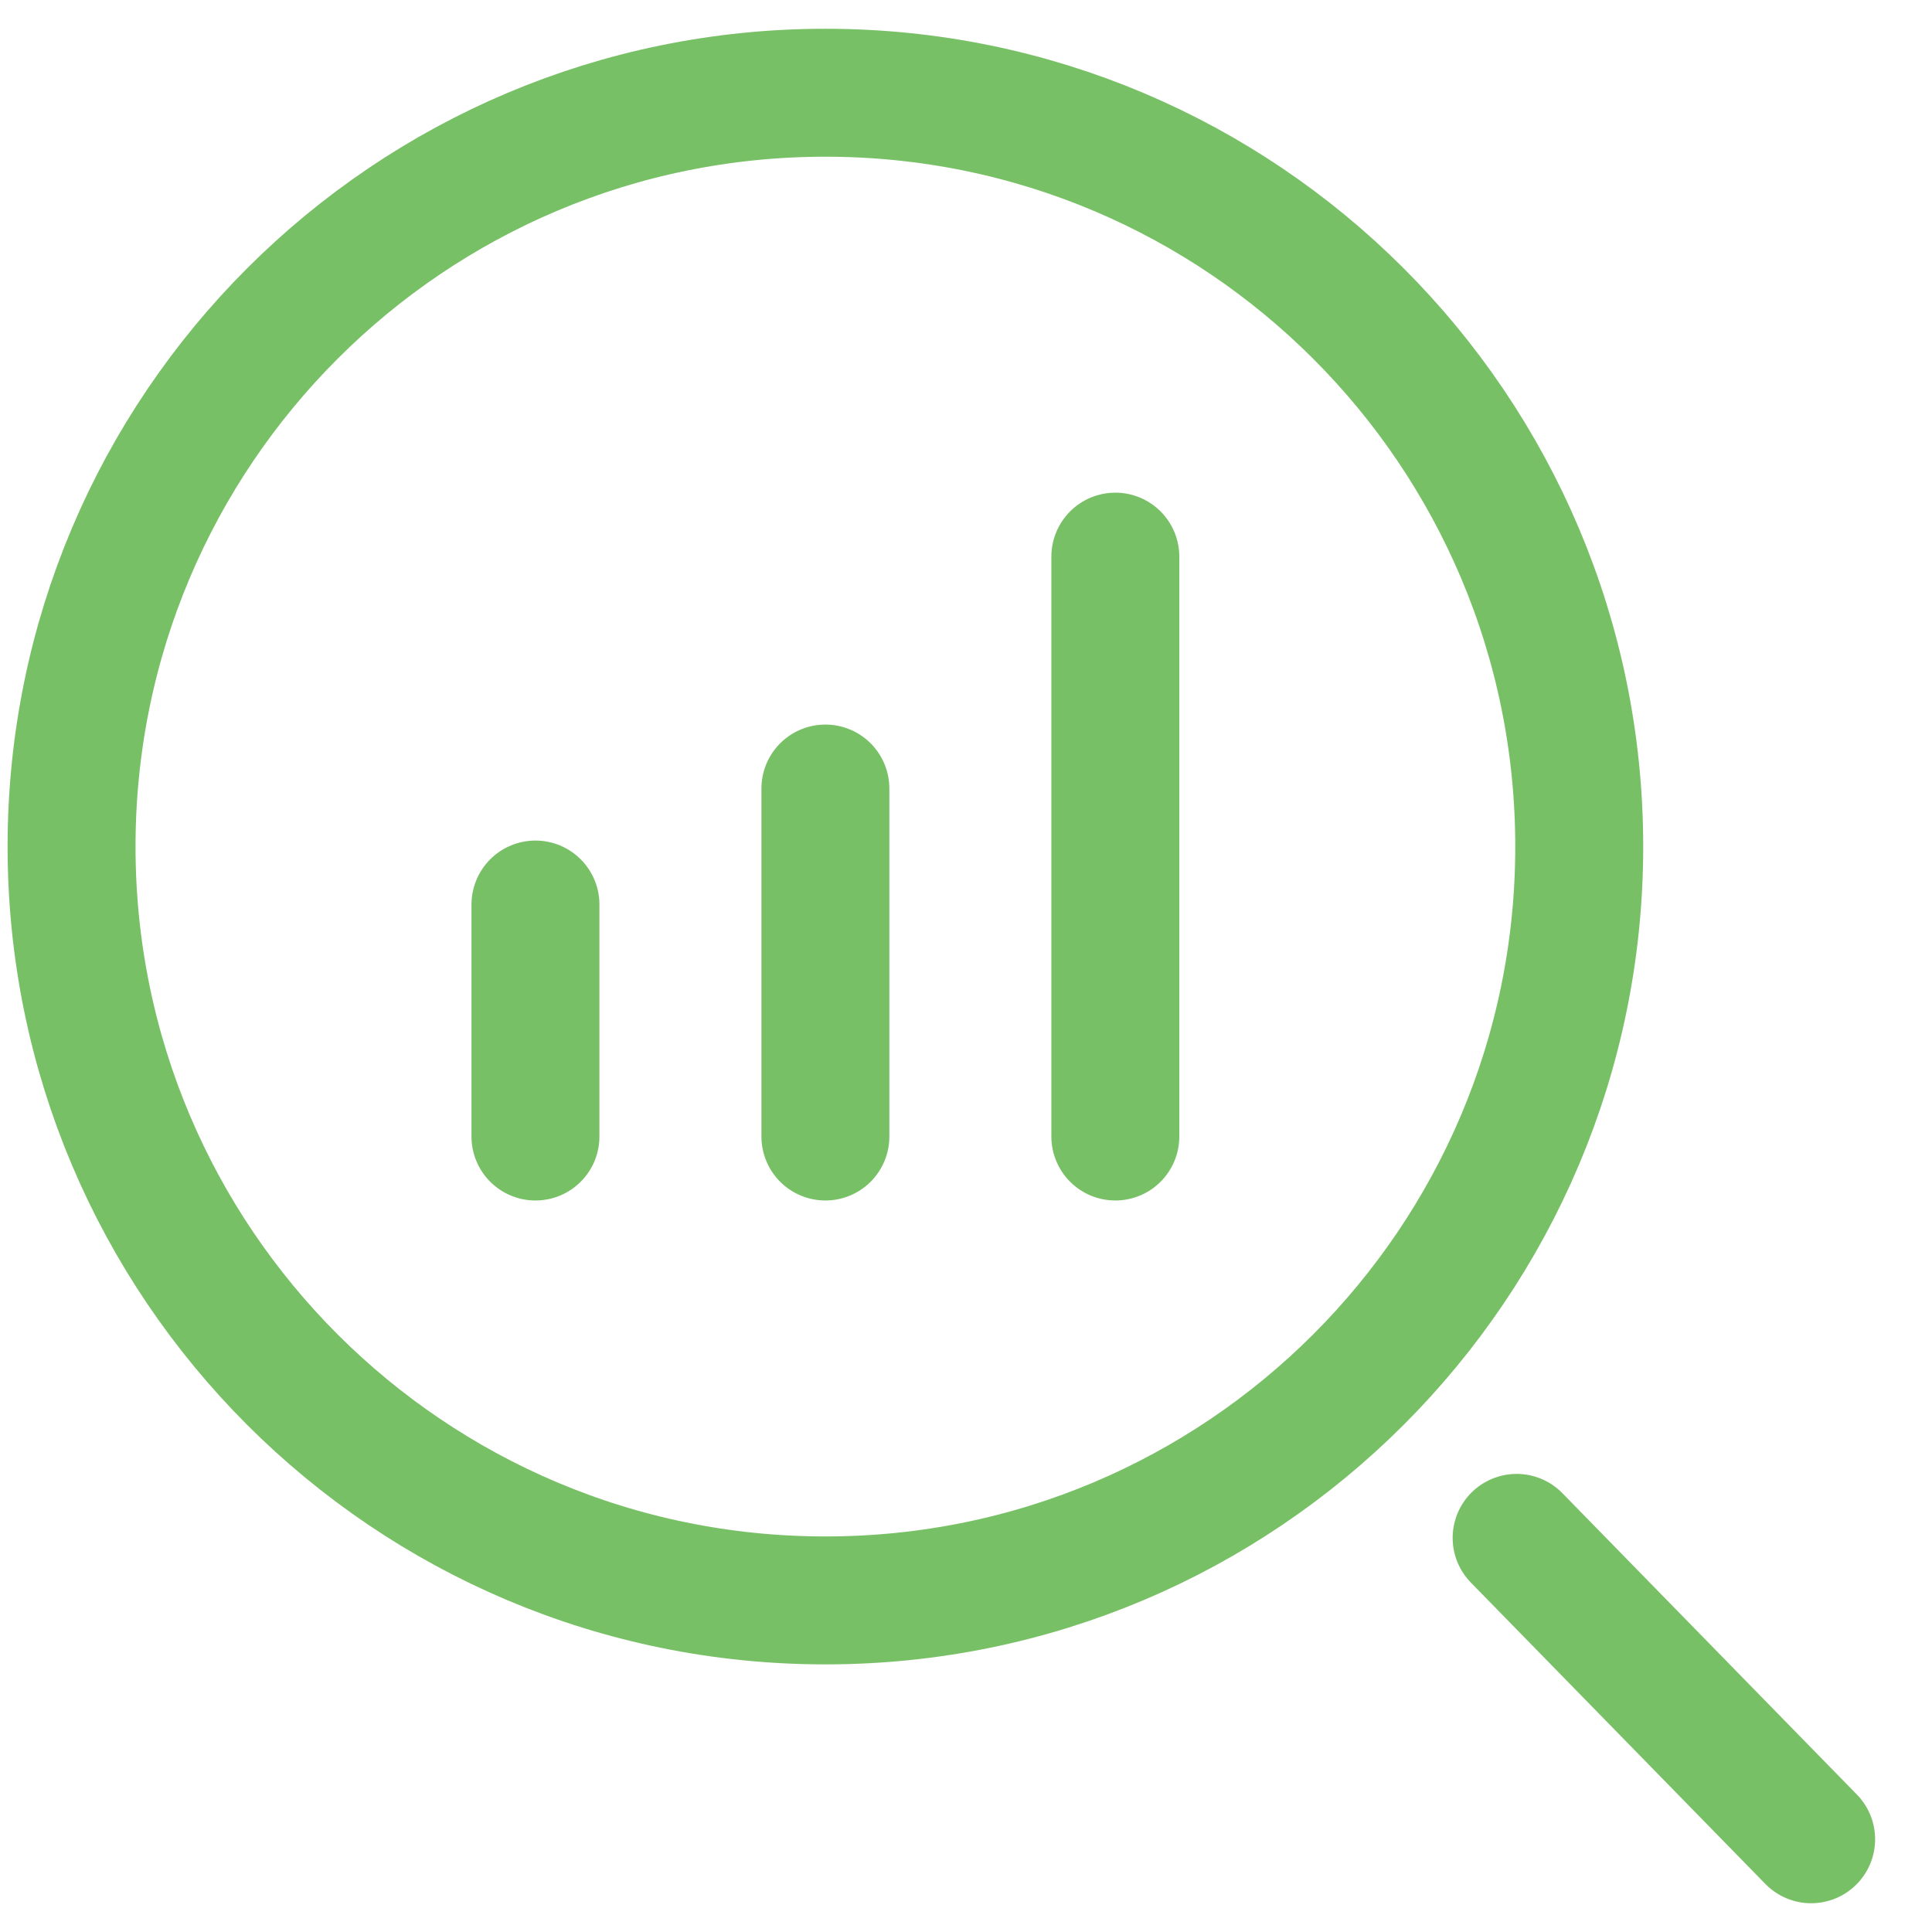
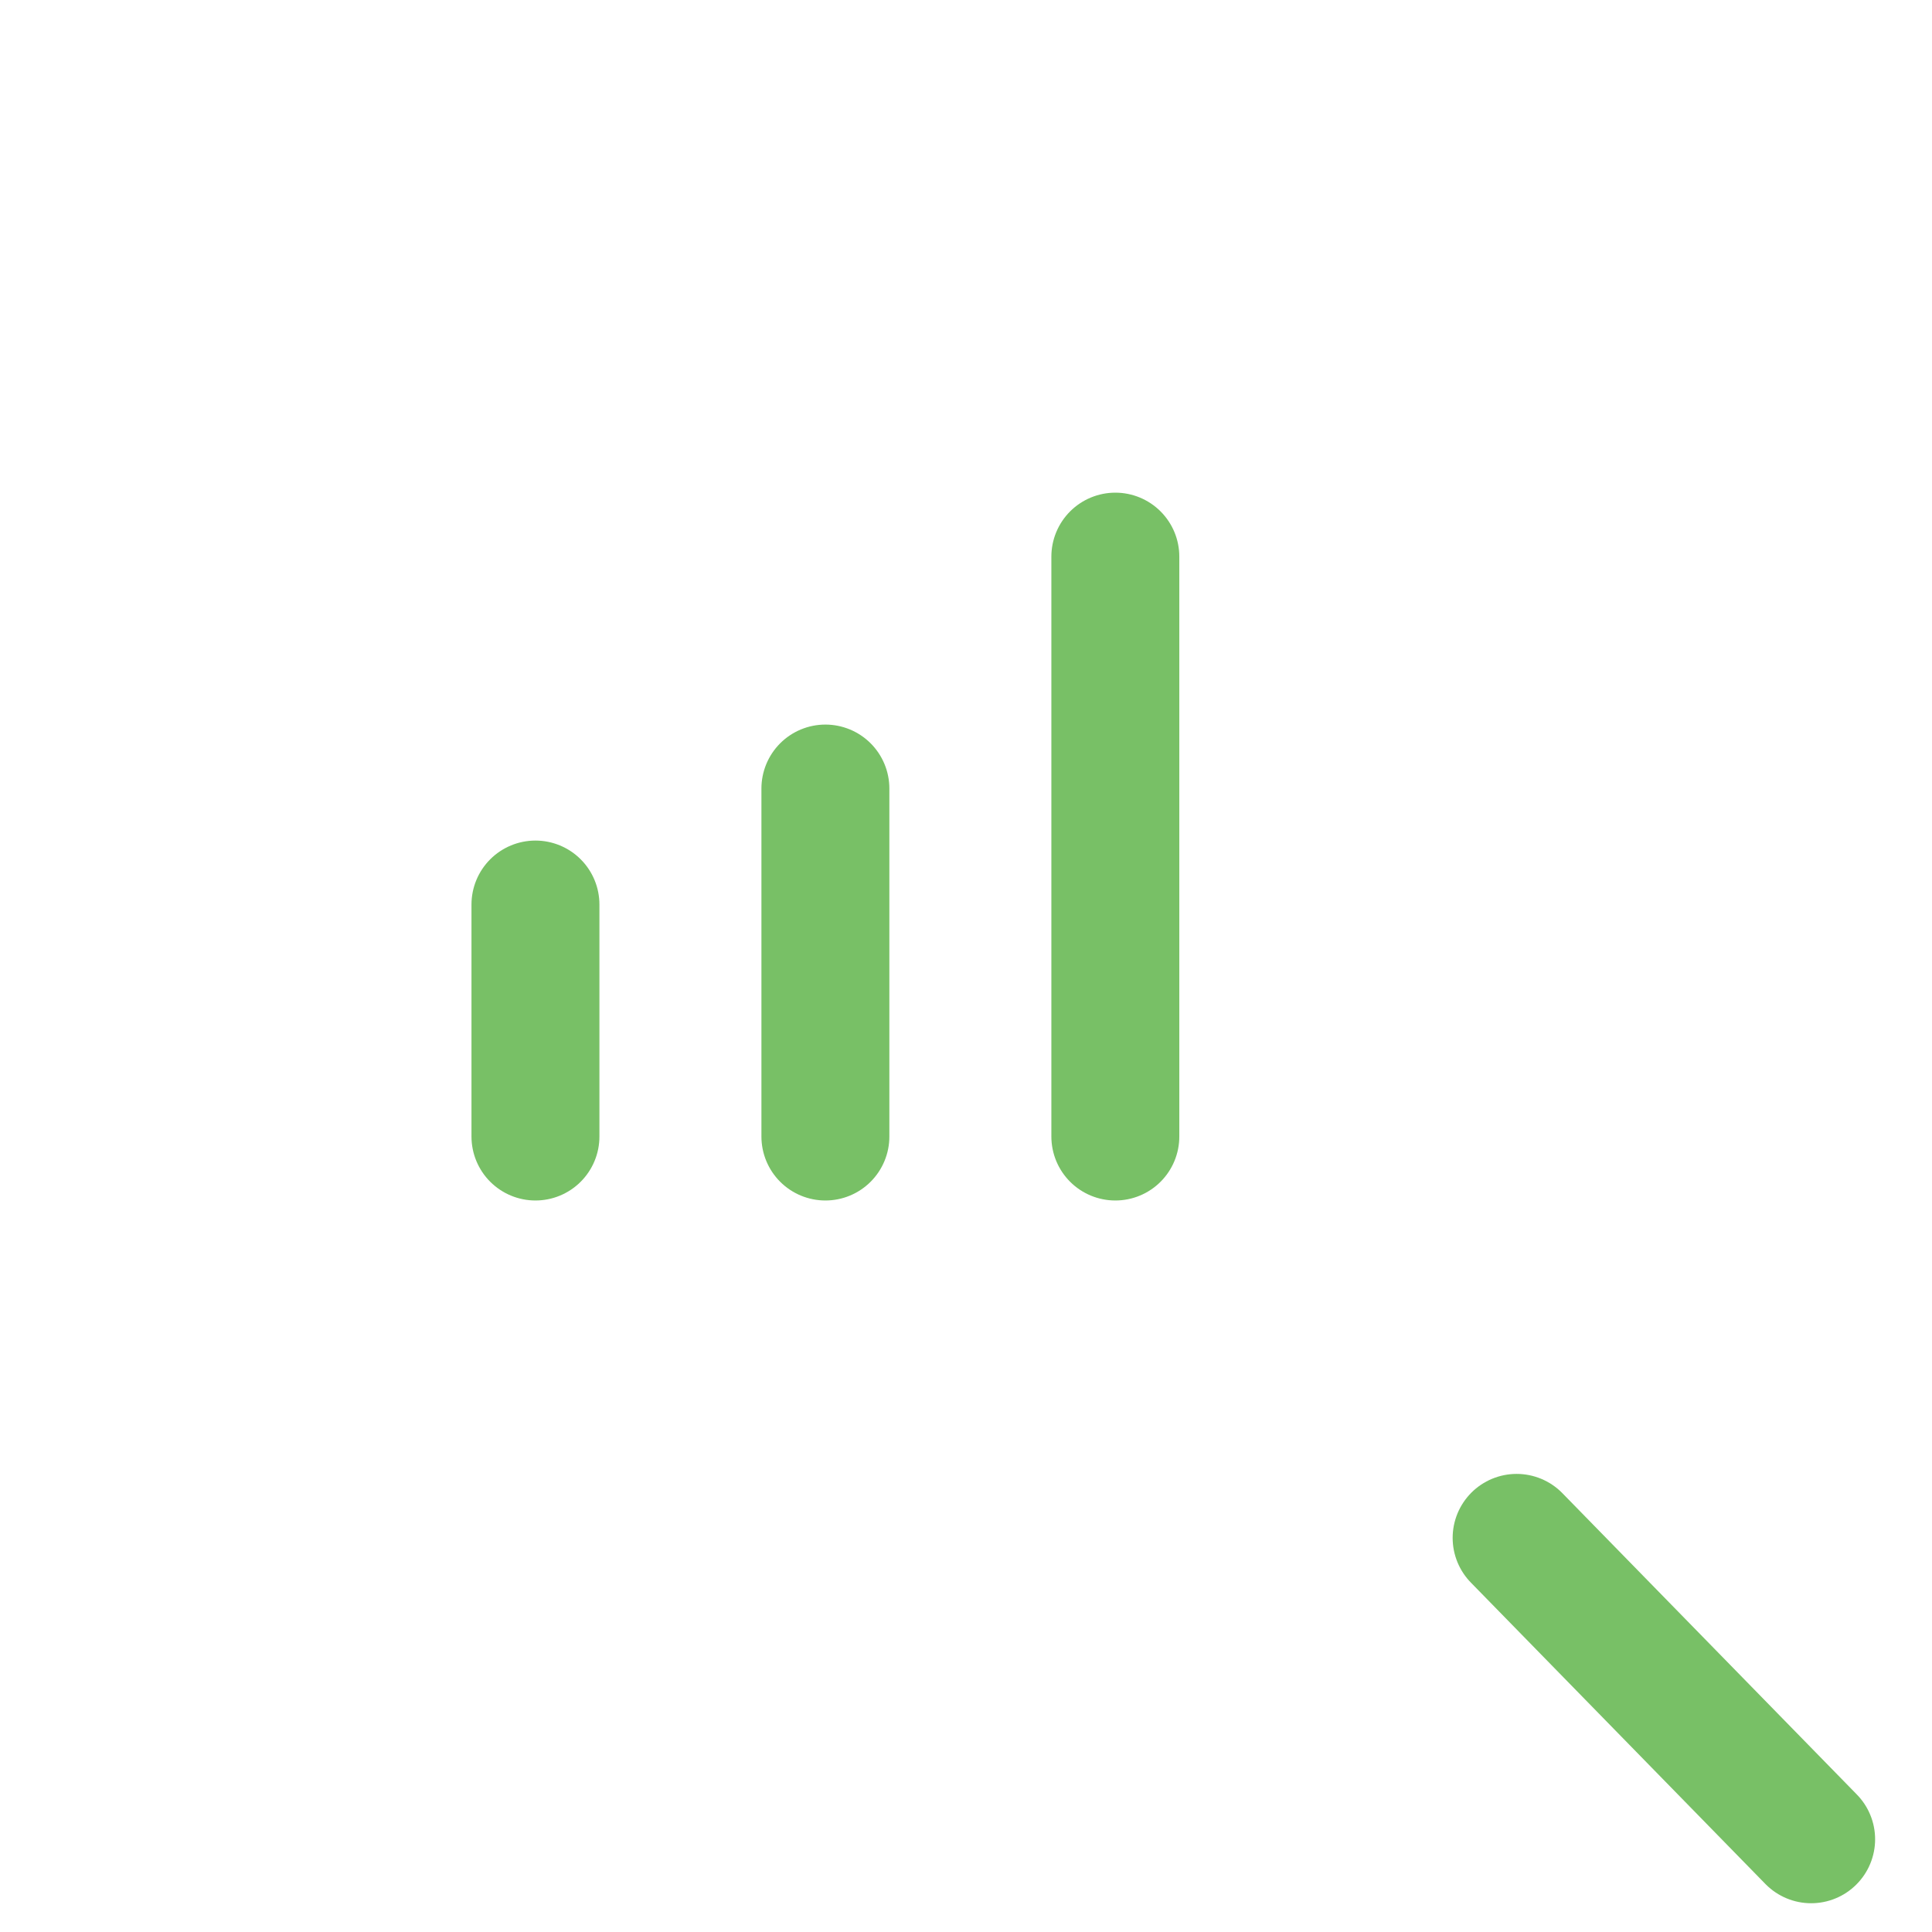
<svg xmlns="http://www.w3.org/2000/svg" width="27" height="27" viewBox="0 0 27 27" fill="none">
-   <path d="M11.535 22.366C17.353 22.366 22.07 17.649 22.07 11.831C22.07 6.013 17.353 1.296 11.535 1.296C5.717 1.296 1 6.013 1 11.831C1 17.649 5.717 22.366 11.535 22.366Z" stroke="#78C066" stroke-width="1.788" stroke-miterlimit="10" stroke-linecap="round" stroke-linejoin="round" />
  <path d="M25.311 25.704L21.195 21.492" stroke="#78C066" stroke-width="1.788" stroke-miterlimit="10" stroke-linecap="round" stroke-linejoin="round" />
  <path d="M7.483 12.641V15.883" stroke="#78C066" stroke-width="1.788" stroke-miterlimit="10" stroke-linecap="round" stroke-linejoin="round" />
  <path d="M11.535 11.02L11.535 15.883" stroke="#78C066" stroke-width="1.788" stroke-miterlimit="10" stroke-linecap="round" stroke-linejoin="round" />
  <path d="M15.587 7.779L15.587 15.883" stroke="#78C066" stroke-width="1.788" stroke-miterlimit="10" stroke-linecap="round" stroke-linejoin="round" />
</svg>